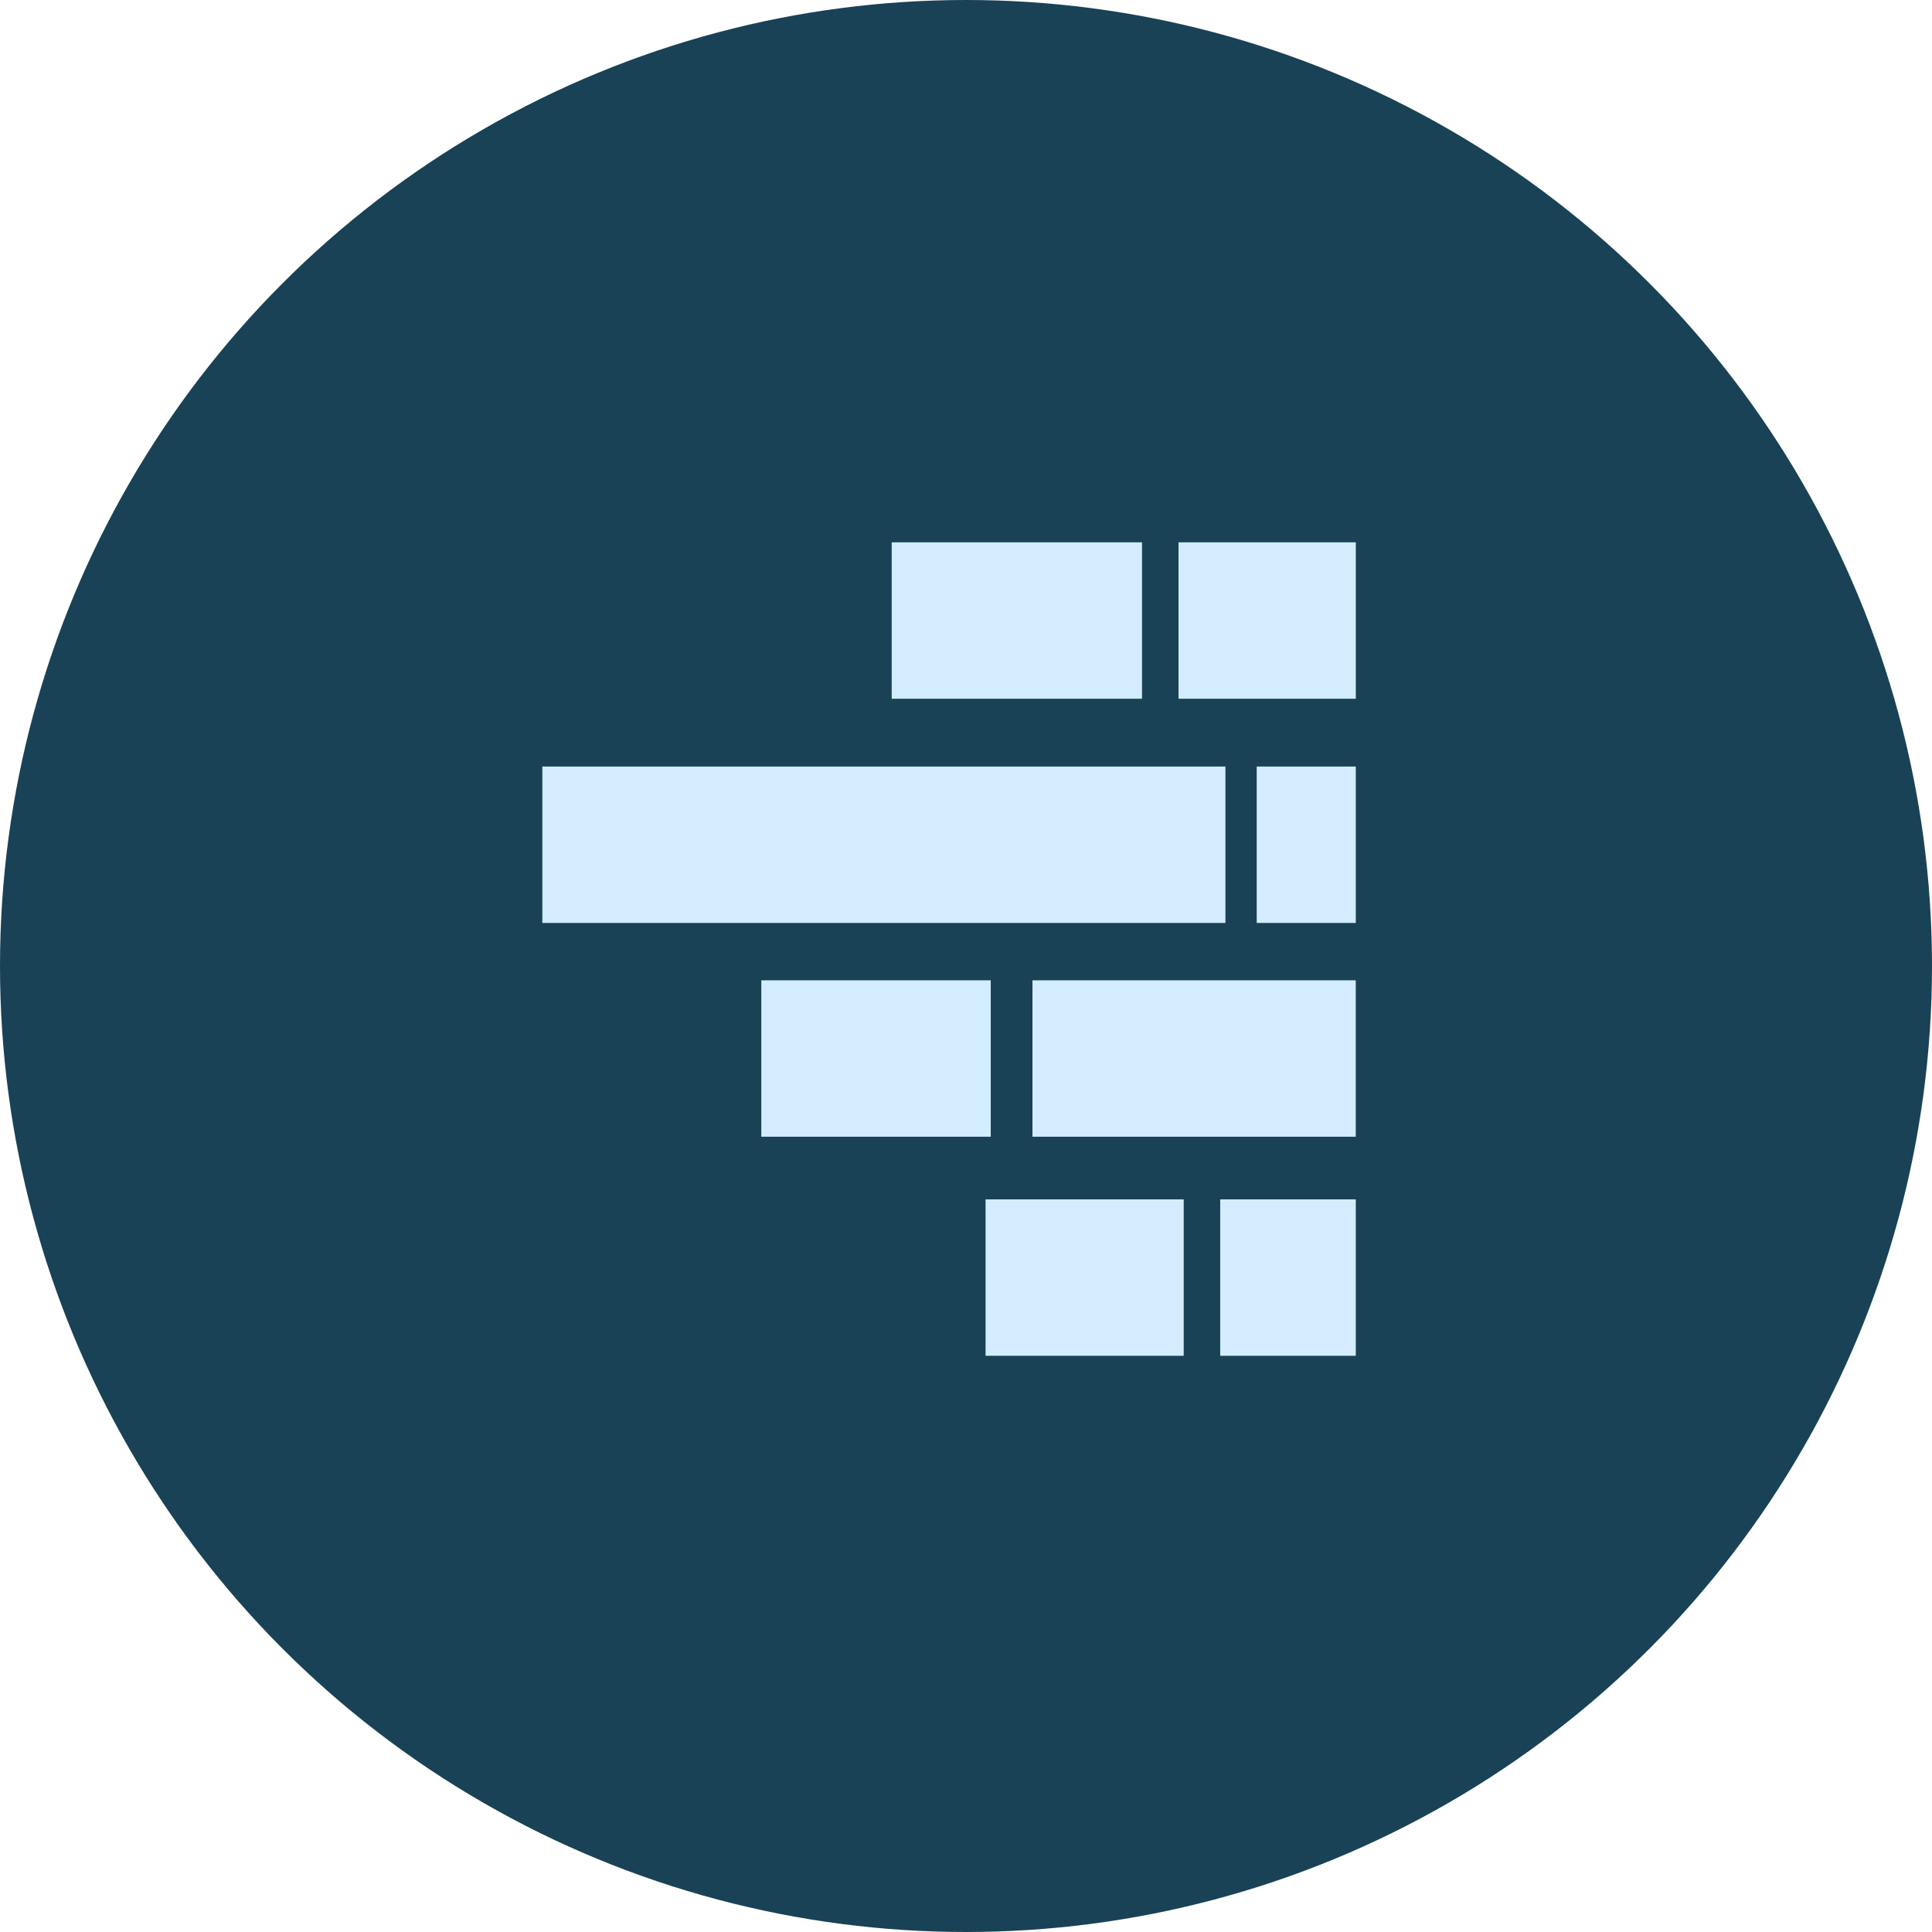
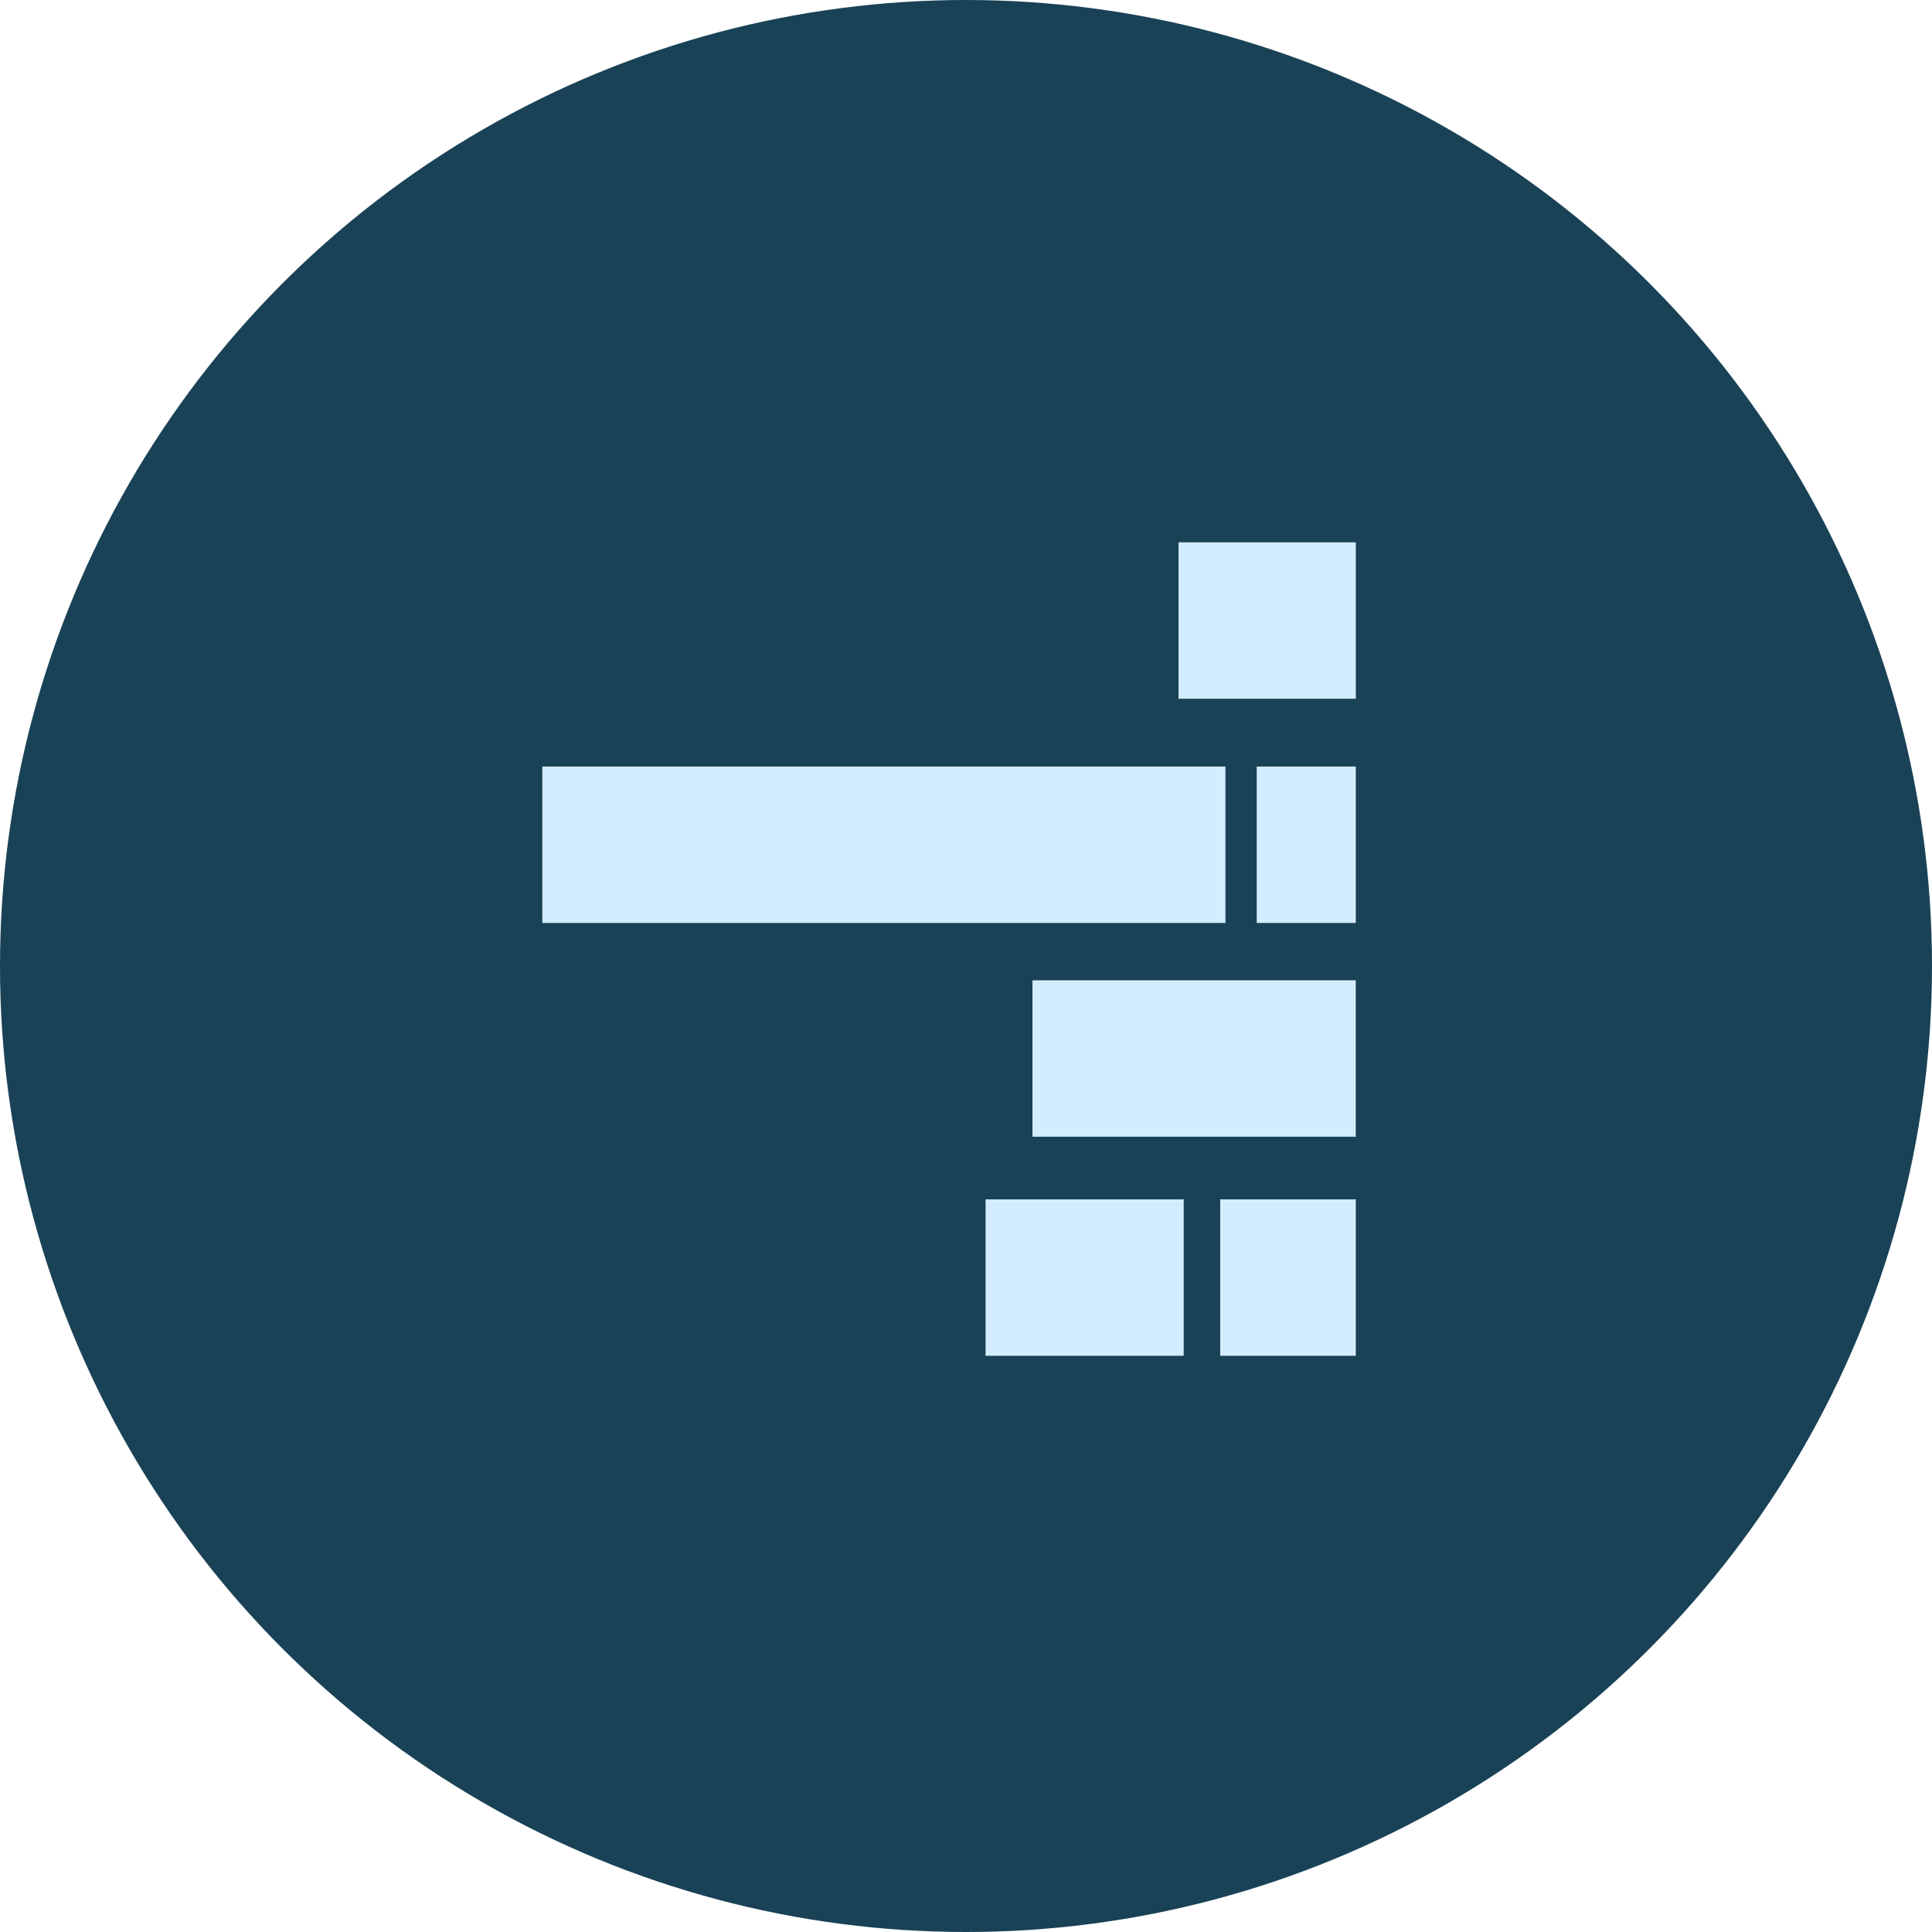
<svg xmlns="http://www.w3.org/2000/svg" width="57" height="57" viewBox="0 0 57 57" fill="none">
  <circle cx="28.5" cy="28.5" r="28.5" fill="#194256" />
  <rect x="36" y="40" width="4.615" height="4" transform="rotate(-90 36 40)" fill="#D4ECFF" />
  <rect x="29.077" y="40" width="4.615" height="5.846" transform="rotate(-90 29.077 40)" fill="#D4ECFF" />
  <rect x="30.461" y="33.537" width="4.615" height="9.538" transform="rotate(-90 30.461 33.537)" fill="#D4ECFF" />
  <rect x="37.077" y="27.23" width="4.615" height="2.923" transform="rotate(-90 37.077 27.23)" fill="#D4ECFF" />
  <rect x="16" y="27.23" width="4.615" height="20.154" transform="rotate(-90 16 27.23)" fill="#D4ECFF" />
-   <rect x="26.308" y="20.615" width="4.615" height="7.385" transform="rotate(-90 26.308 20.615)" fill="#D4ECFF" />
  <rect x="34.77" y="20.615" width="4.615" height="5.231" transform="rotate(-90 34.77 20.615)" fill="#D4ECFF" />
-   <rect x="22.461" y="33.537" width="4.615" height="6.769" transform="rotate(-90 22.461 33.537)" fill="#D4ECFF" />
</svg>